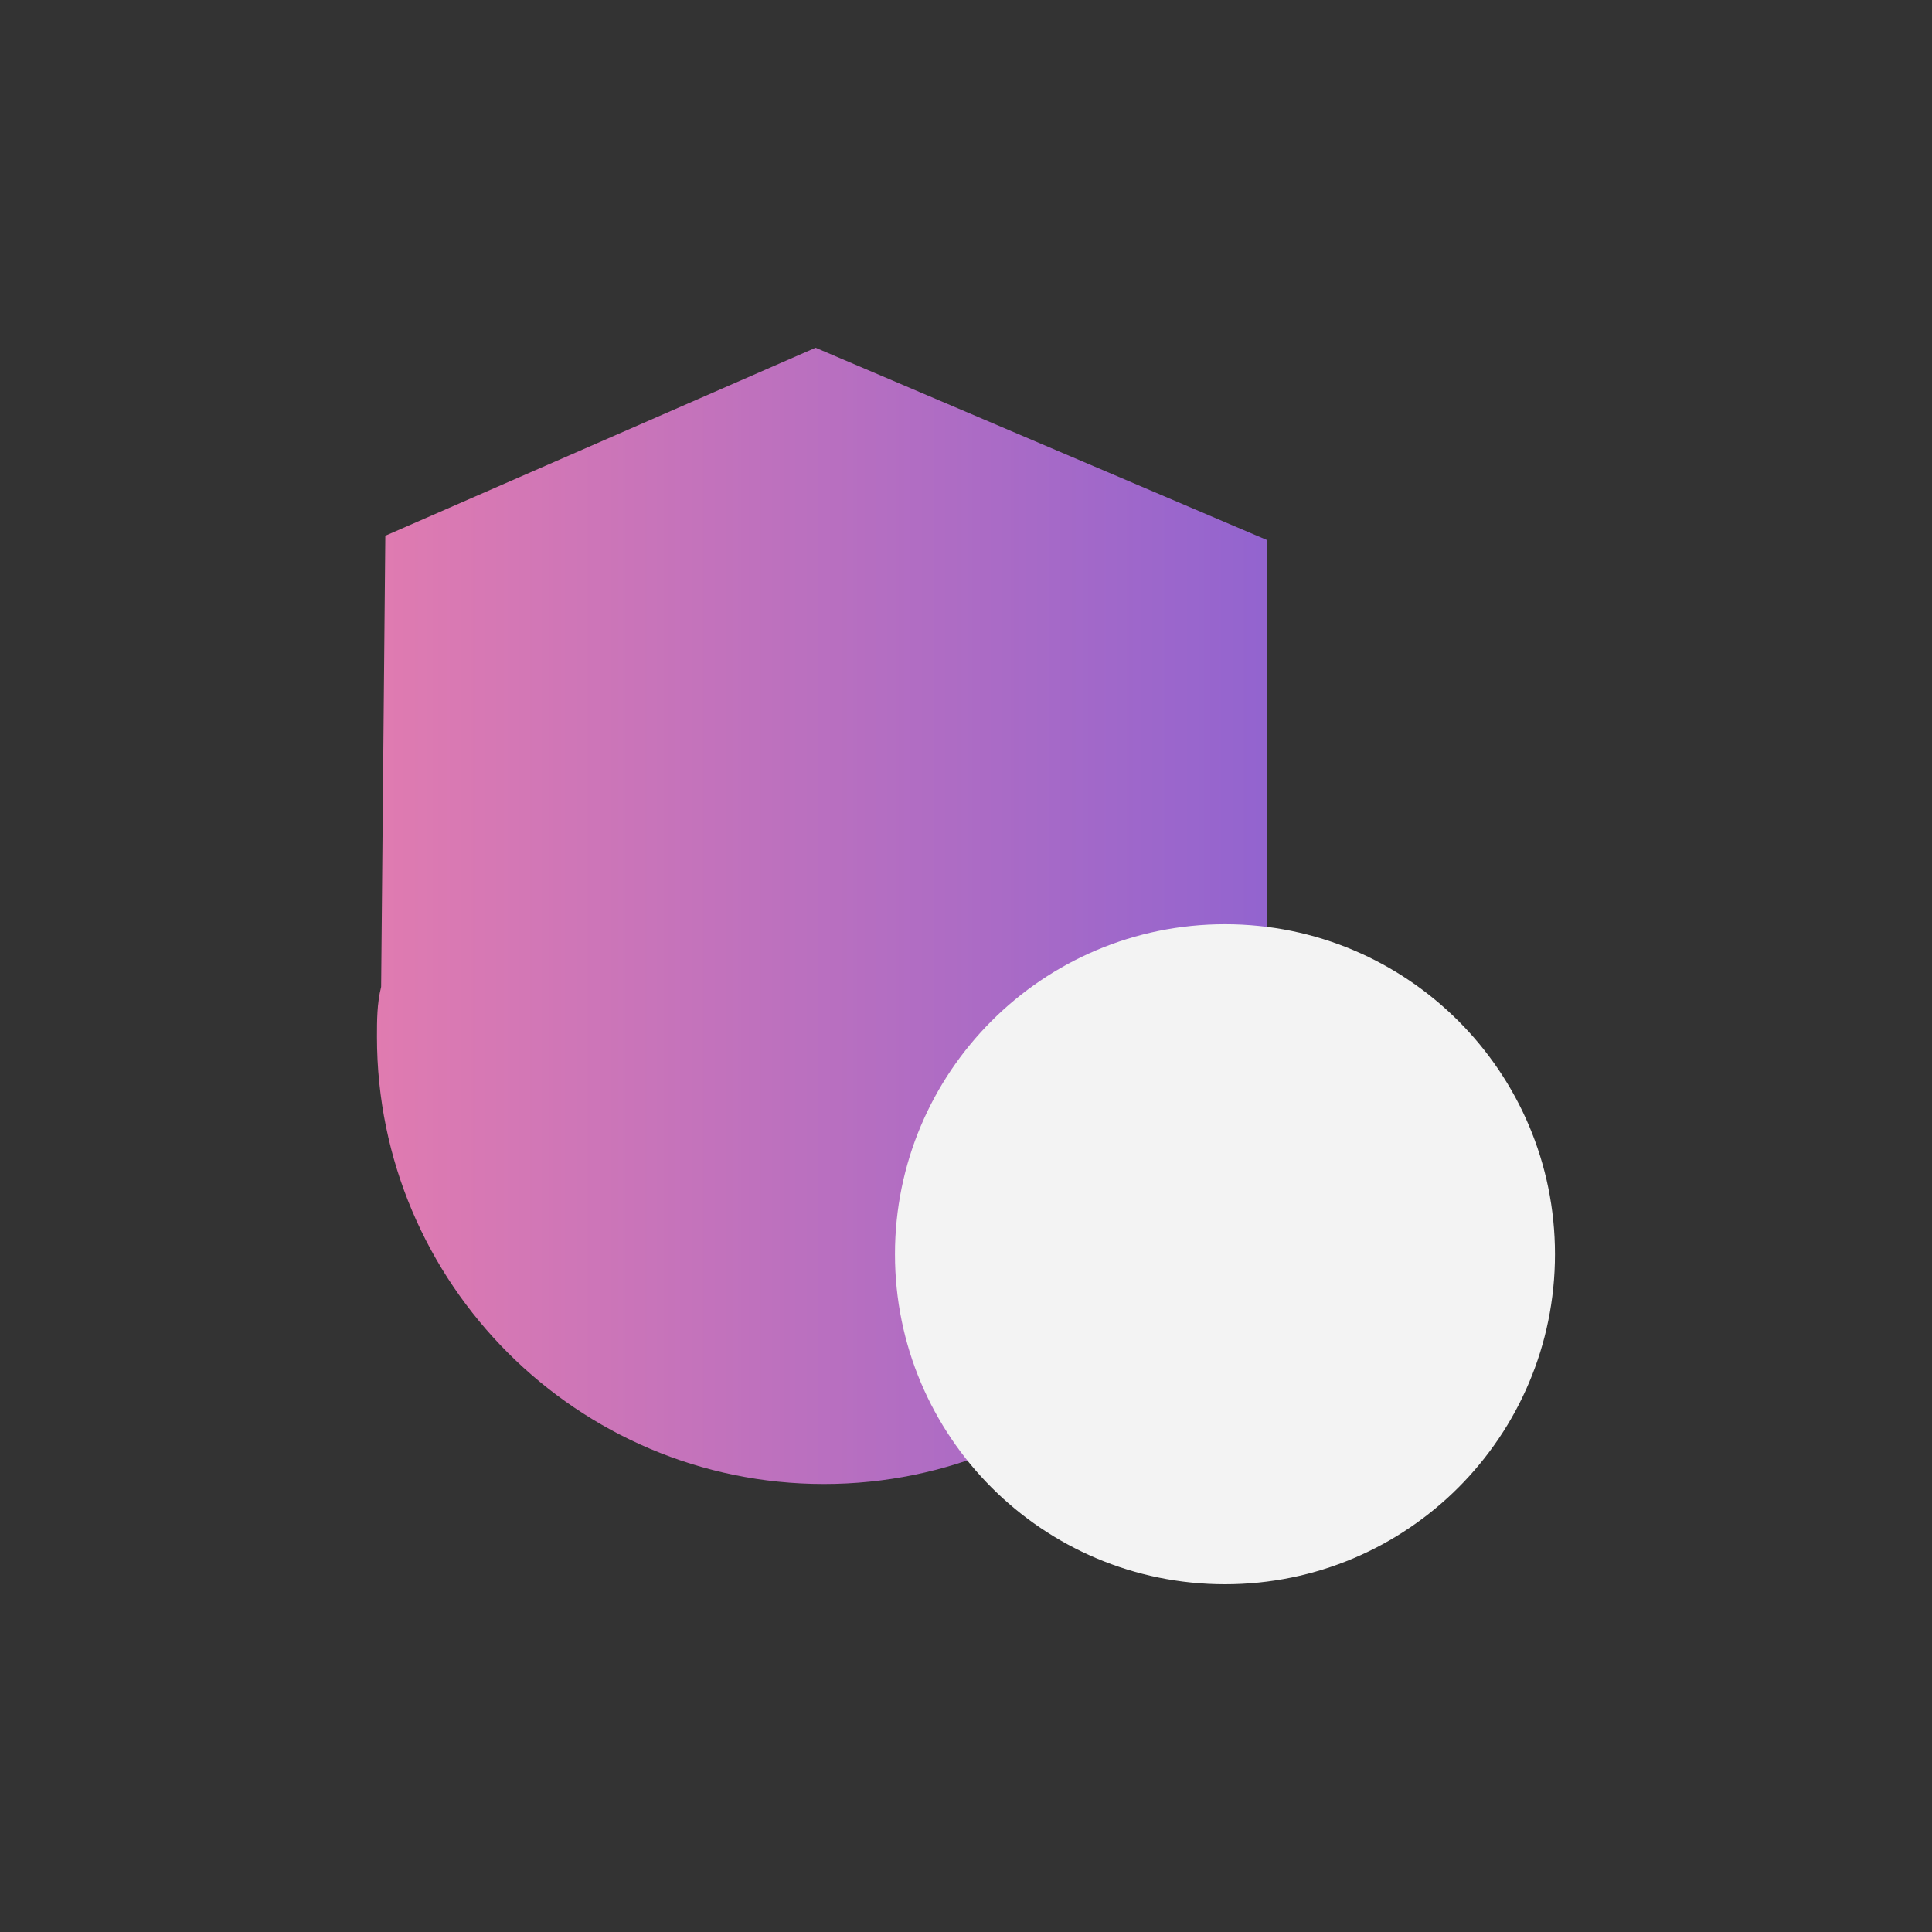
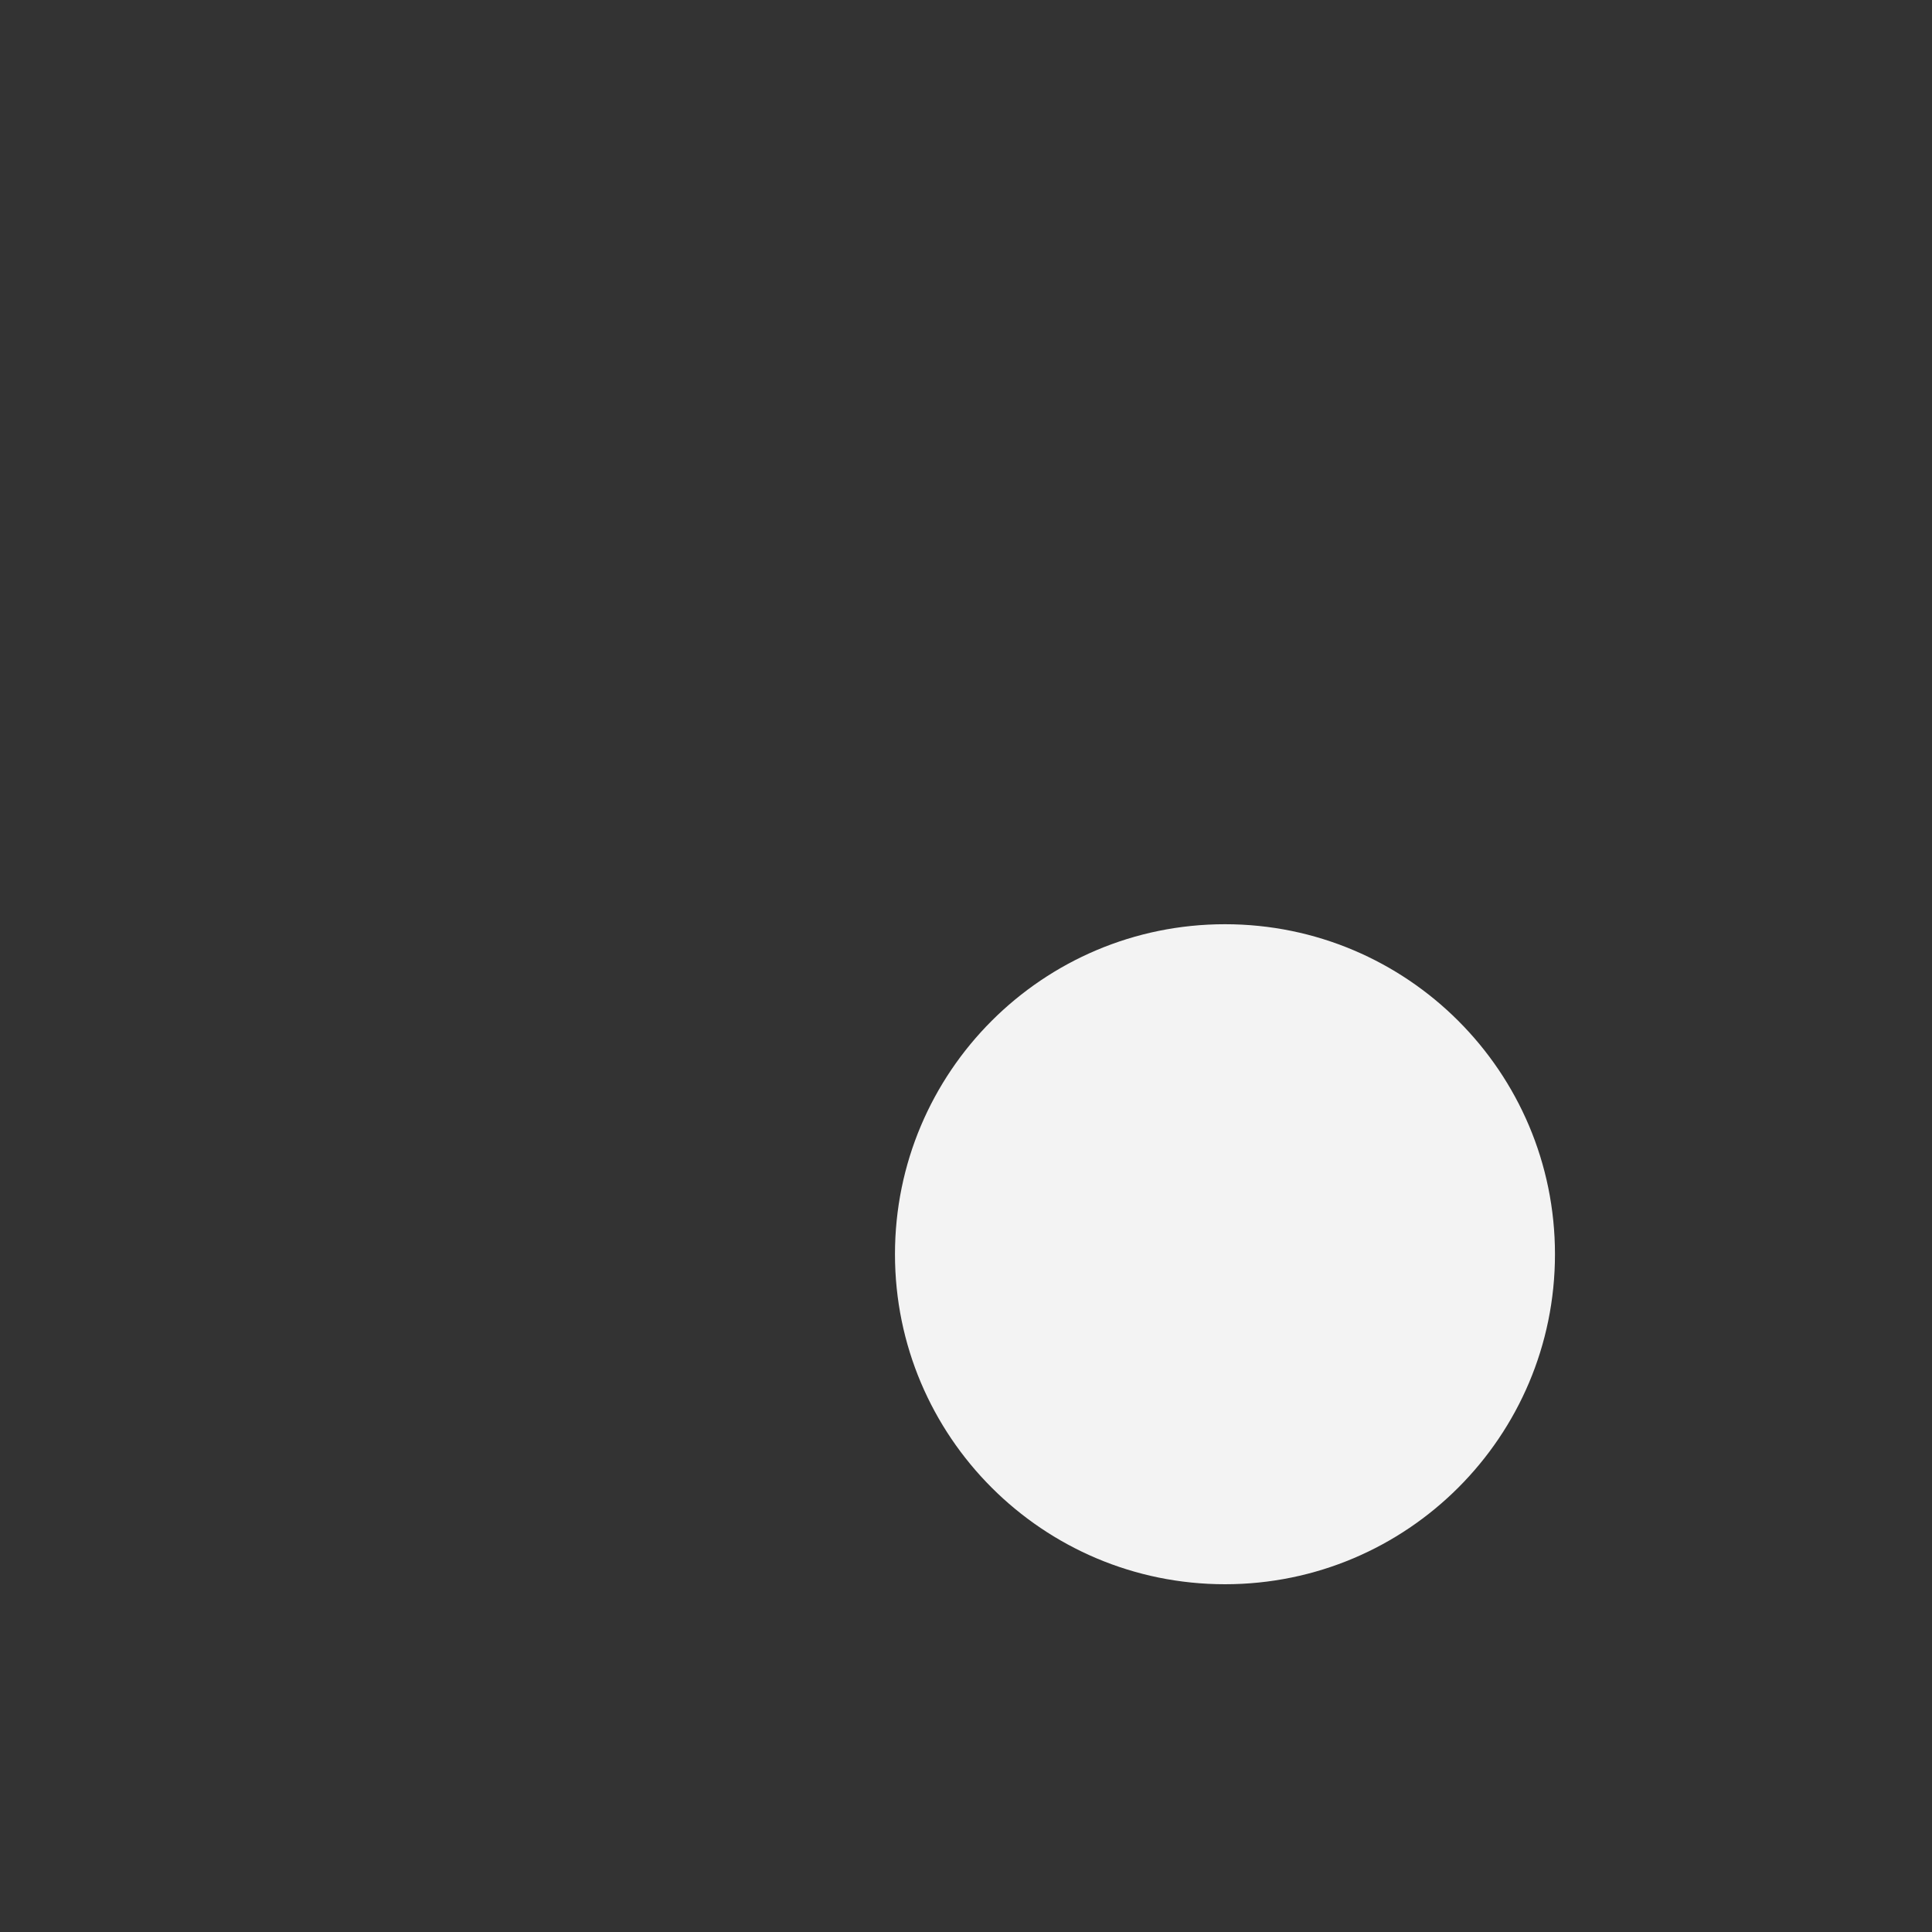
<svg xmlns="http://www.w3.org/2000/svg" width="80" height="80" viewBox="0 0 80 80" fill="none">
  <rect x="0" y="0" width="80" height="80" fill="#333333" stroke="none" />
-   <path d="M52.626 42.941C52.626 53.146 44.323 61.449 34.117 61.449C23.912 61.449 15.609 53.146 15.609 42.941C15.609 42.249 15.609 41.557 15.782 40.865L15.955 22.184L33.772 14.4L52.453 22.357V41.211C52.626 41.903 52.626 42.422 52.626 42.941Z" fill="url(#paint0_linear_1254_30462)" />
  <path d="M50.724 65.6C58.27 65.6 64.388 59.482 64.388 51.935C64.388 44.388 58.27 38.27 50.724 38.27C43.177 38.27 37.059 44.388 37.059 51.935C37.059 59.482 43.177 65.6 50.724 65.6Z" fill="#F3F3F3" />
  <defs>
    <linearGradient id="paint0_linear_1254_30462" x1="15.526" y1="37.92" x2="52.614" y2="37.92" gradientUnits="userSpaceOnUse">
      <stop stop-color="#E07BB0" />
      <stop offset="0.99" stop-color="#9364CF" />
    </linearGradient>
  </defs>
</svg>